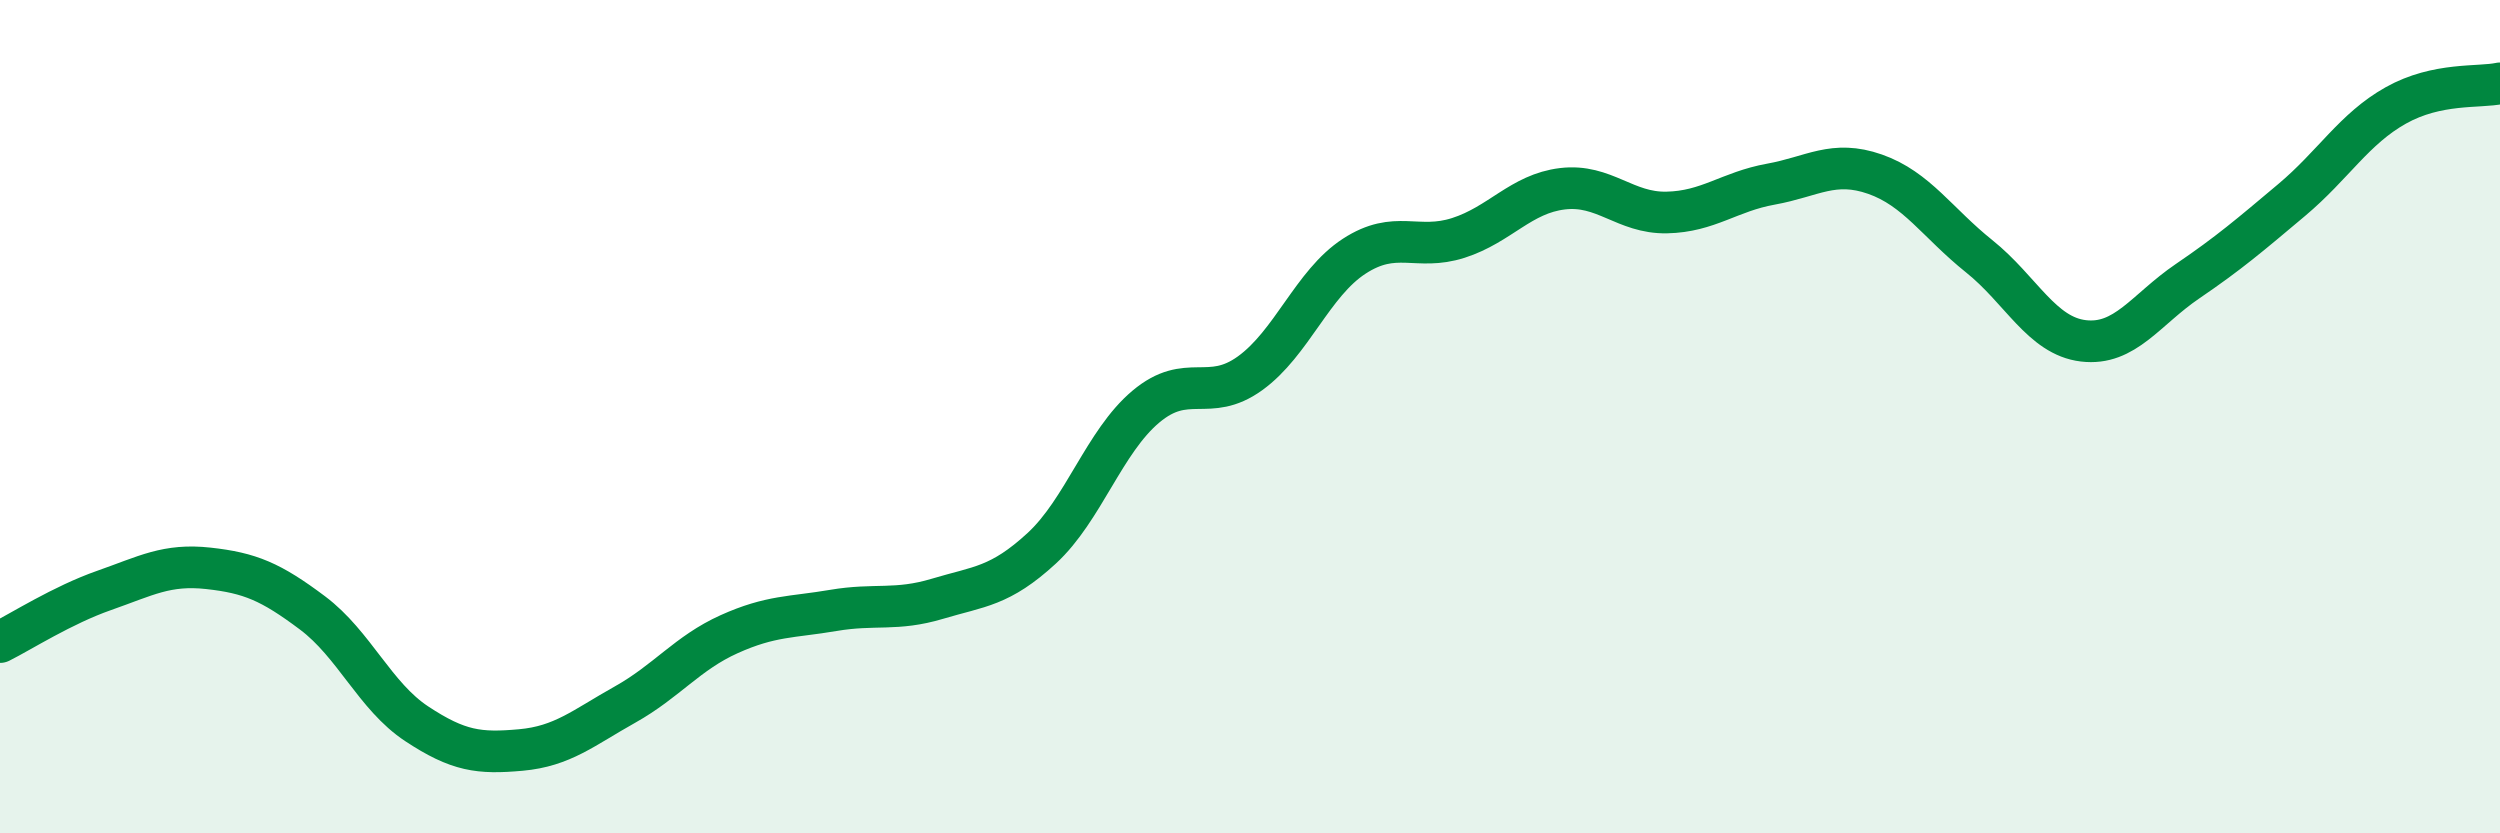
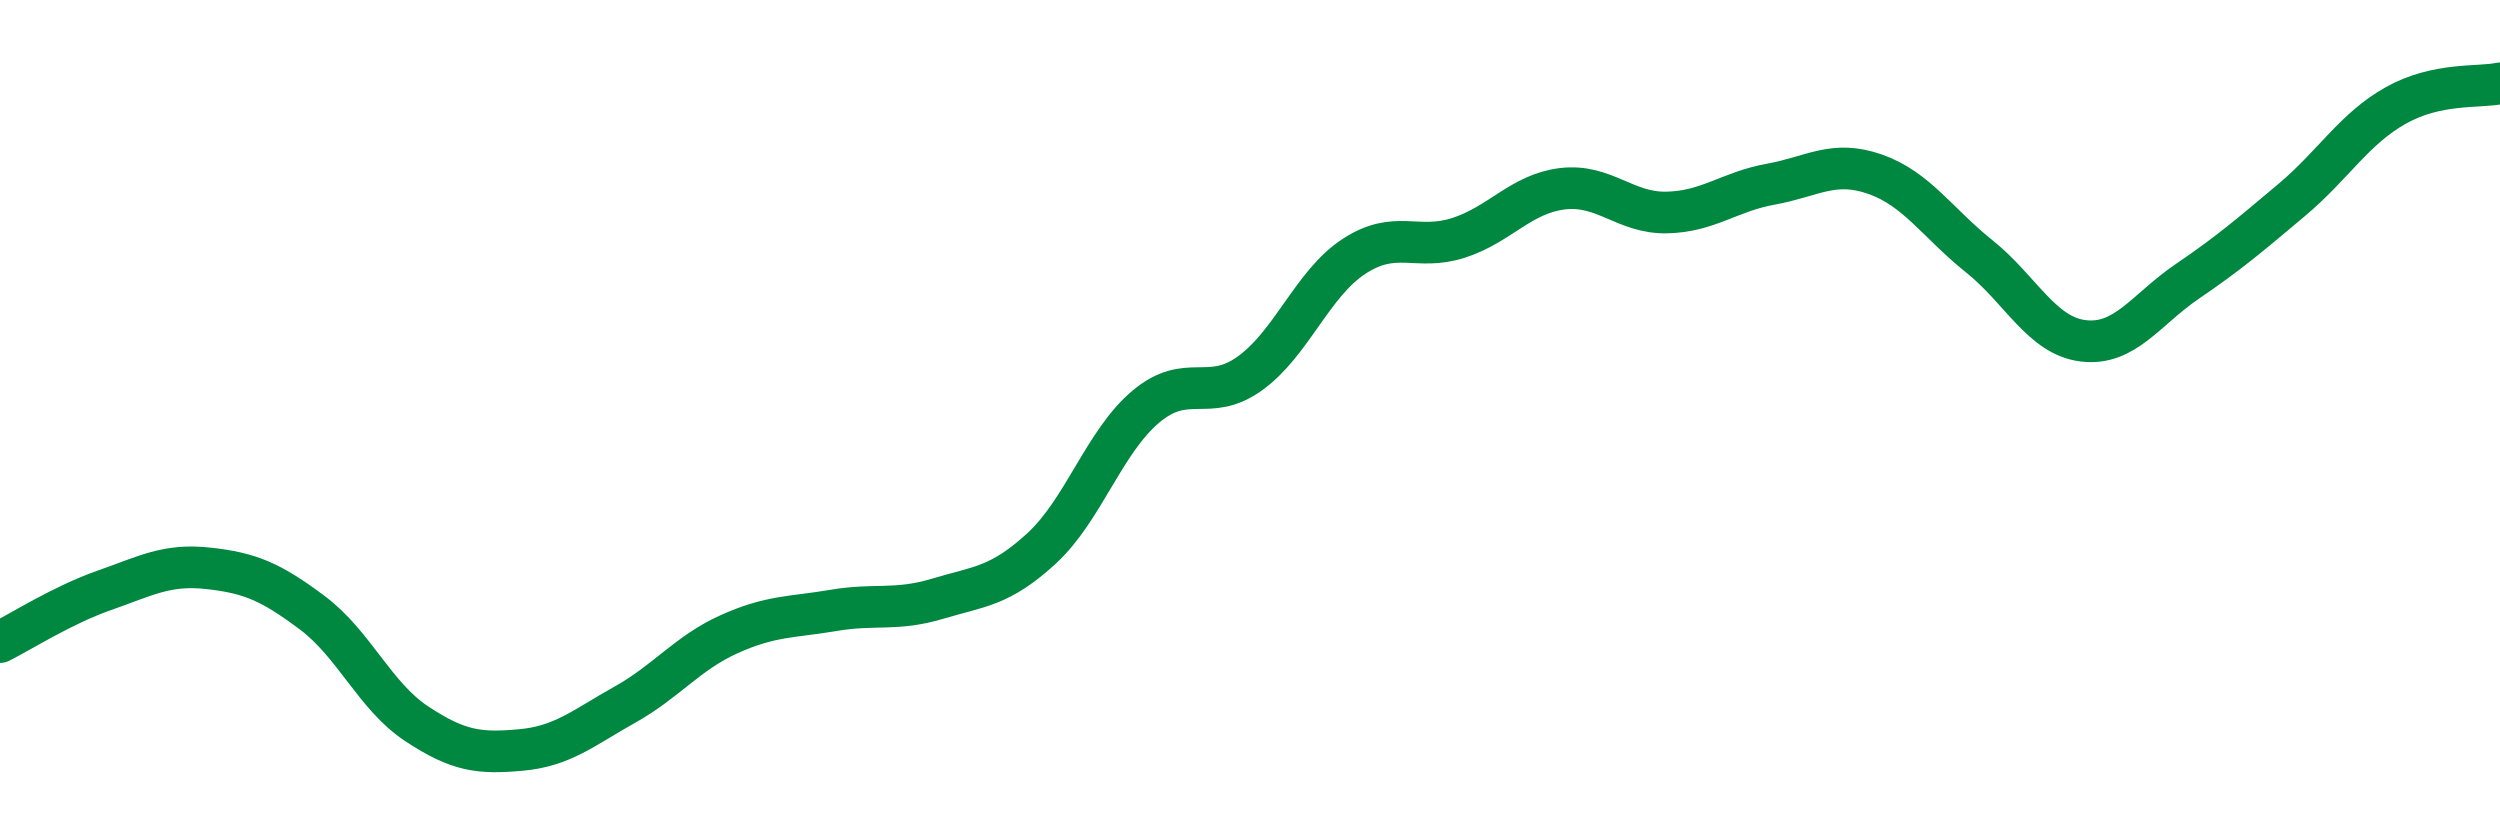
<svg xmlns="http://www.w3.org/2000/svg" width="60" height="20" viewBox="0 0 60 20">
-   <path d="M 0,15.41 C 0.5,15.16 1.5,14.52 2.5,14.17 C 3.5,13.82 4,13.53 5,13.64 C 6,13.75 6.5,13.96 7.5,14.71 C 8.5,15.46 9,16.71 10,17.37 C 11,18.03 11.5,18.09 12.5,18 C 13.5,17.91 14,17.47 15,16.91 C 16,16.35 16.5,15.67 17.5,15.22 C 18.5,14.77 19,14.82 20,14.65 C 21,14.48 21.5,14.67 22.5,14.37 C 23.5,14.07 24,14.08 25,13.16 C 26,12.24 26.5,10.6 27.5,9.76 C 28.5,8.92 29,9.68 30,8.96 C 31,8.24 31.5,6.8 32.5,6.15 C 33.5,5.5 34,6.03 35,5.71 C 36,5.39 36.5,4.65 37.5,4.53 C 38.5,4.41 39,5.12 40,5.1 C 41,5.08 41.5,4.6 42.5,4.42 C 43.5,4.24 44,3.83 45,4.18 C 46,4.53 46.5,5.35 47.5,6.15 C 48.5,6.95 49,8.06 50,8.18 C 51,8.3 51.5,7.43 52.5,6.75 C 53.5,6.07 54,5.64 55,4.8 C 56,3.96 56.5,3.09 57.5,2.53 C 58.5,1.97 59.5,2.11 60,2L60 20L0 20Z" fill="#008740" opacity="0.1" stroke-linecap="round" stroke-linejoin="round" />
  <path d="M 0,15.41 C 0.5,15.16 1.5,14.52 2.5,14.17 C 3.5,13.82 4,13.53 5,13.64 C 6,13.75 6.5,13.96 7.5,14.71 C 8.5,15.46 9,16.71 10,17.37 C 11,18.03 11.5,18.09 12.5,18 C 13.5,17.91 14,17.47 15,16.91 C 16,16.35 16.5,15.67 17.5,15.22 C 18.5,14.77 19,14.82 20,14.65 C 21,14.48 21.5,14.67 22.5,14.37 C 23.5,14.07 24,14.08 25,13.16 C 26,12.24 26.5,10.6 27.5,9.76 C 28.5,8.92 29,9.68 30,8.96 C 31,8.24 31.5,6.8 32.5,6.15 C 33.5,5.5 34,6.03 35,5.71 C 36,5.39 36.5,4.65 37.5,4.53 C 38.5,4.41 39,5.12 40,5.1 C 41,5.08 41.5,4.6 42.5,4.42 C 43.5,4.24 44,3.83 45,4.18 C 46,4.53 46.5,5.35 47.5,6.15 C 48.5,6.95 49,8.06 50,8.18 C 51,8.3 51.5,7.43 52.5,6.75 C 53.5,6.07 54,5.64 55,4.8 C 56,3.96 56.5,3.09 57.5,2.53 C 58.5,1.97 59.5,2.11 60,2" stroke="#008740" stroke-width="1" fill="none" stroke-linecap="round" stroke-linejoin="round" />
</svg>